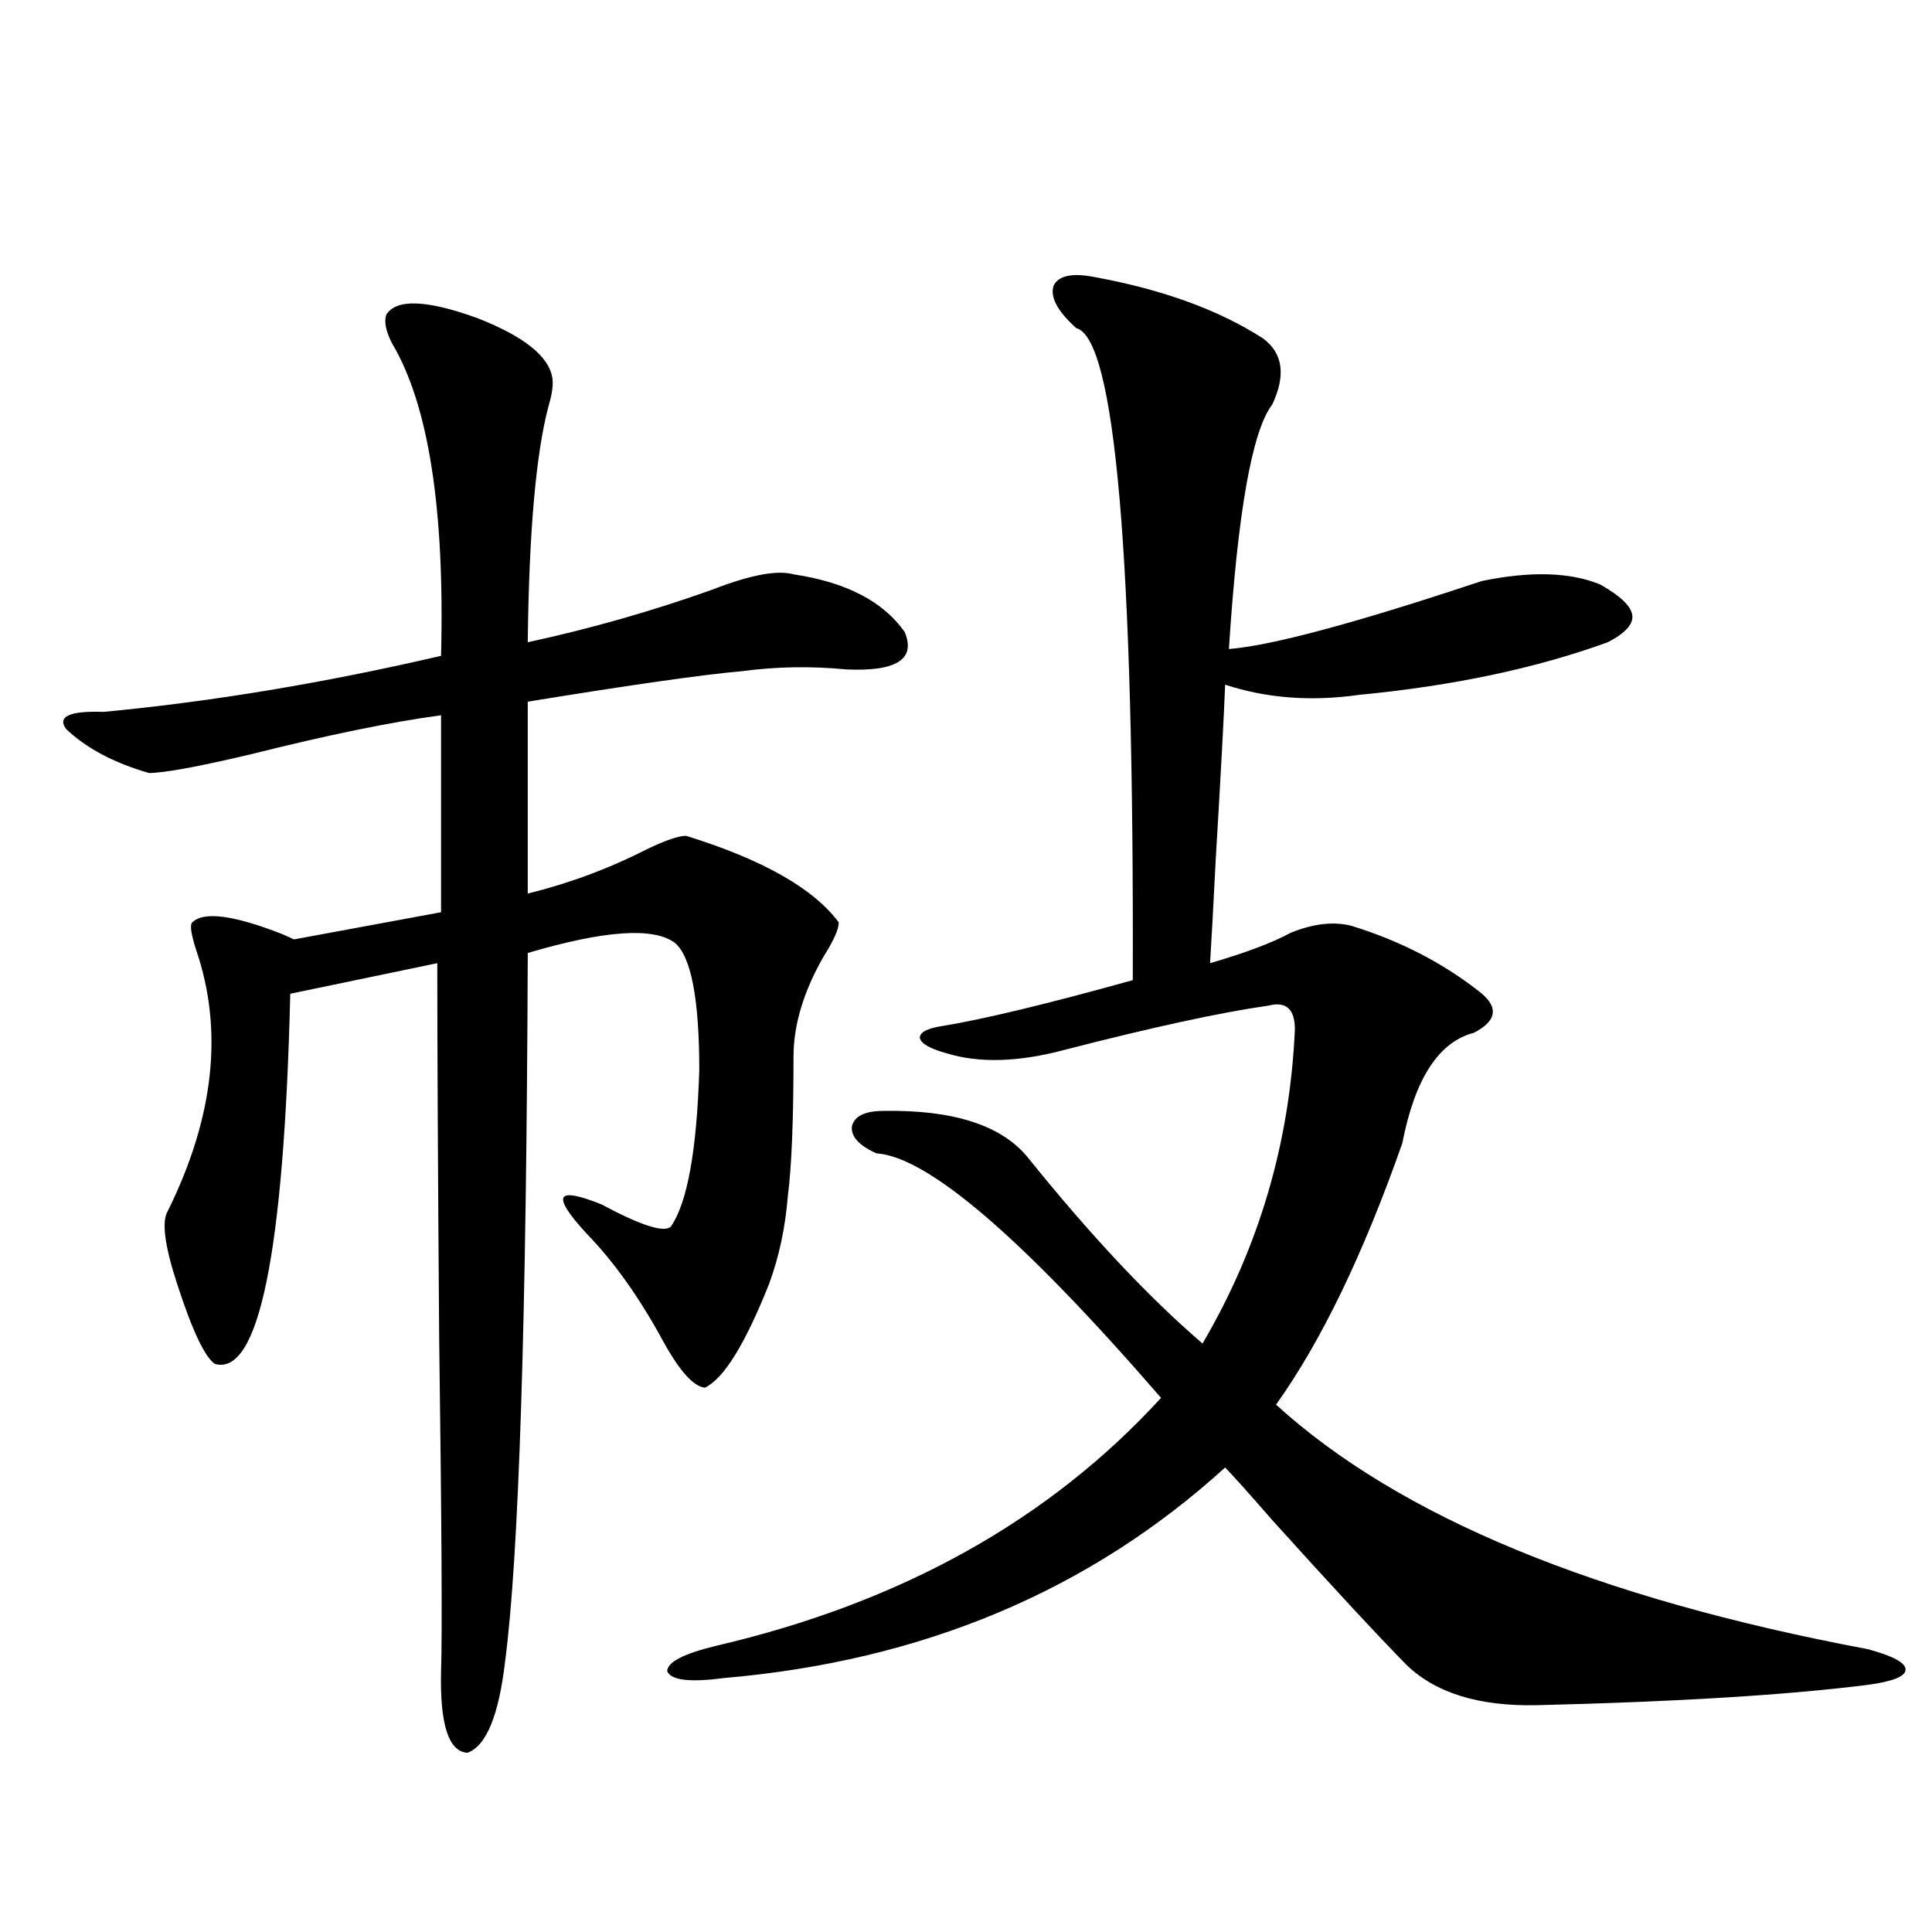
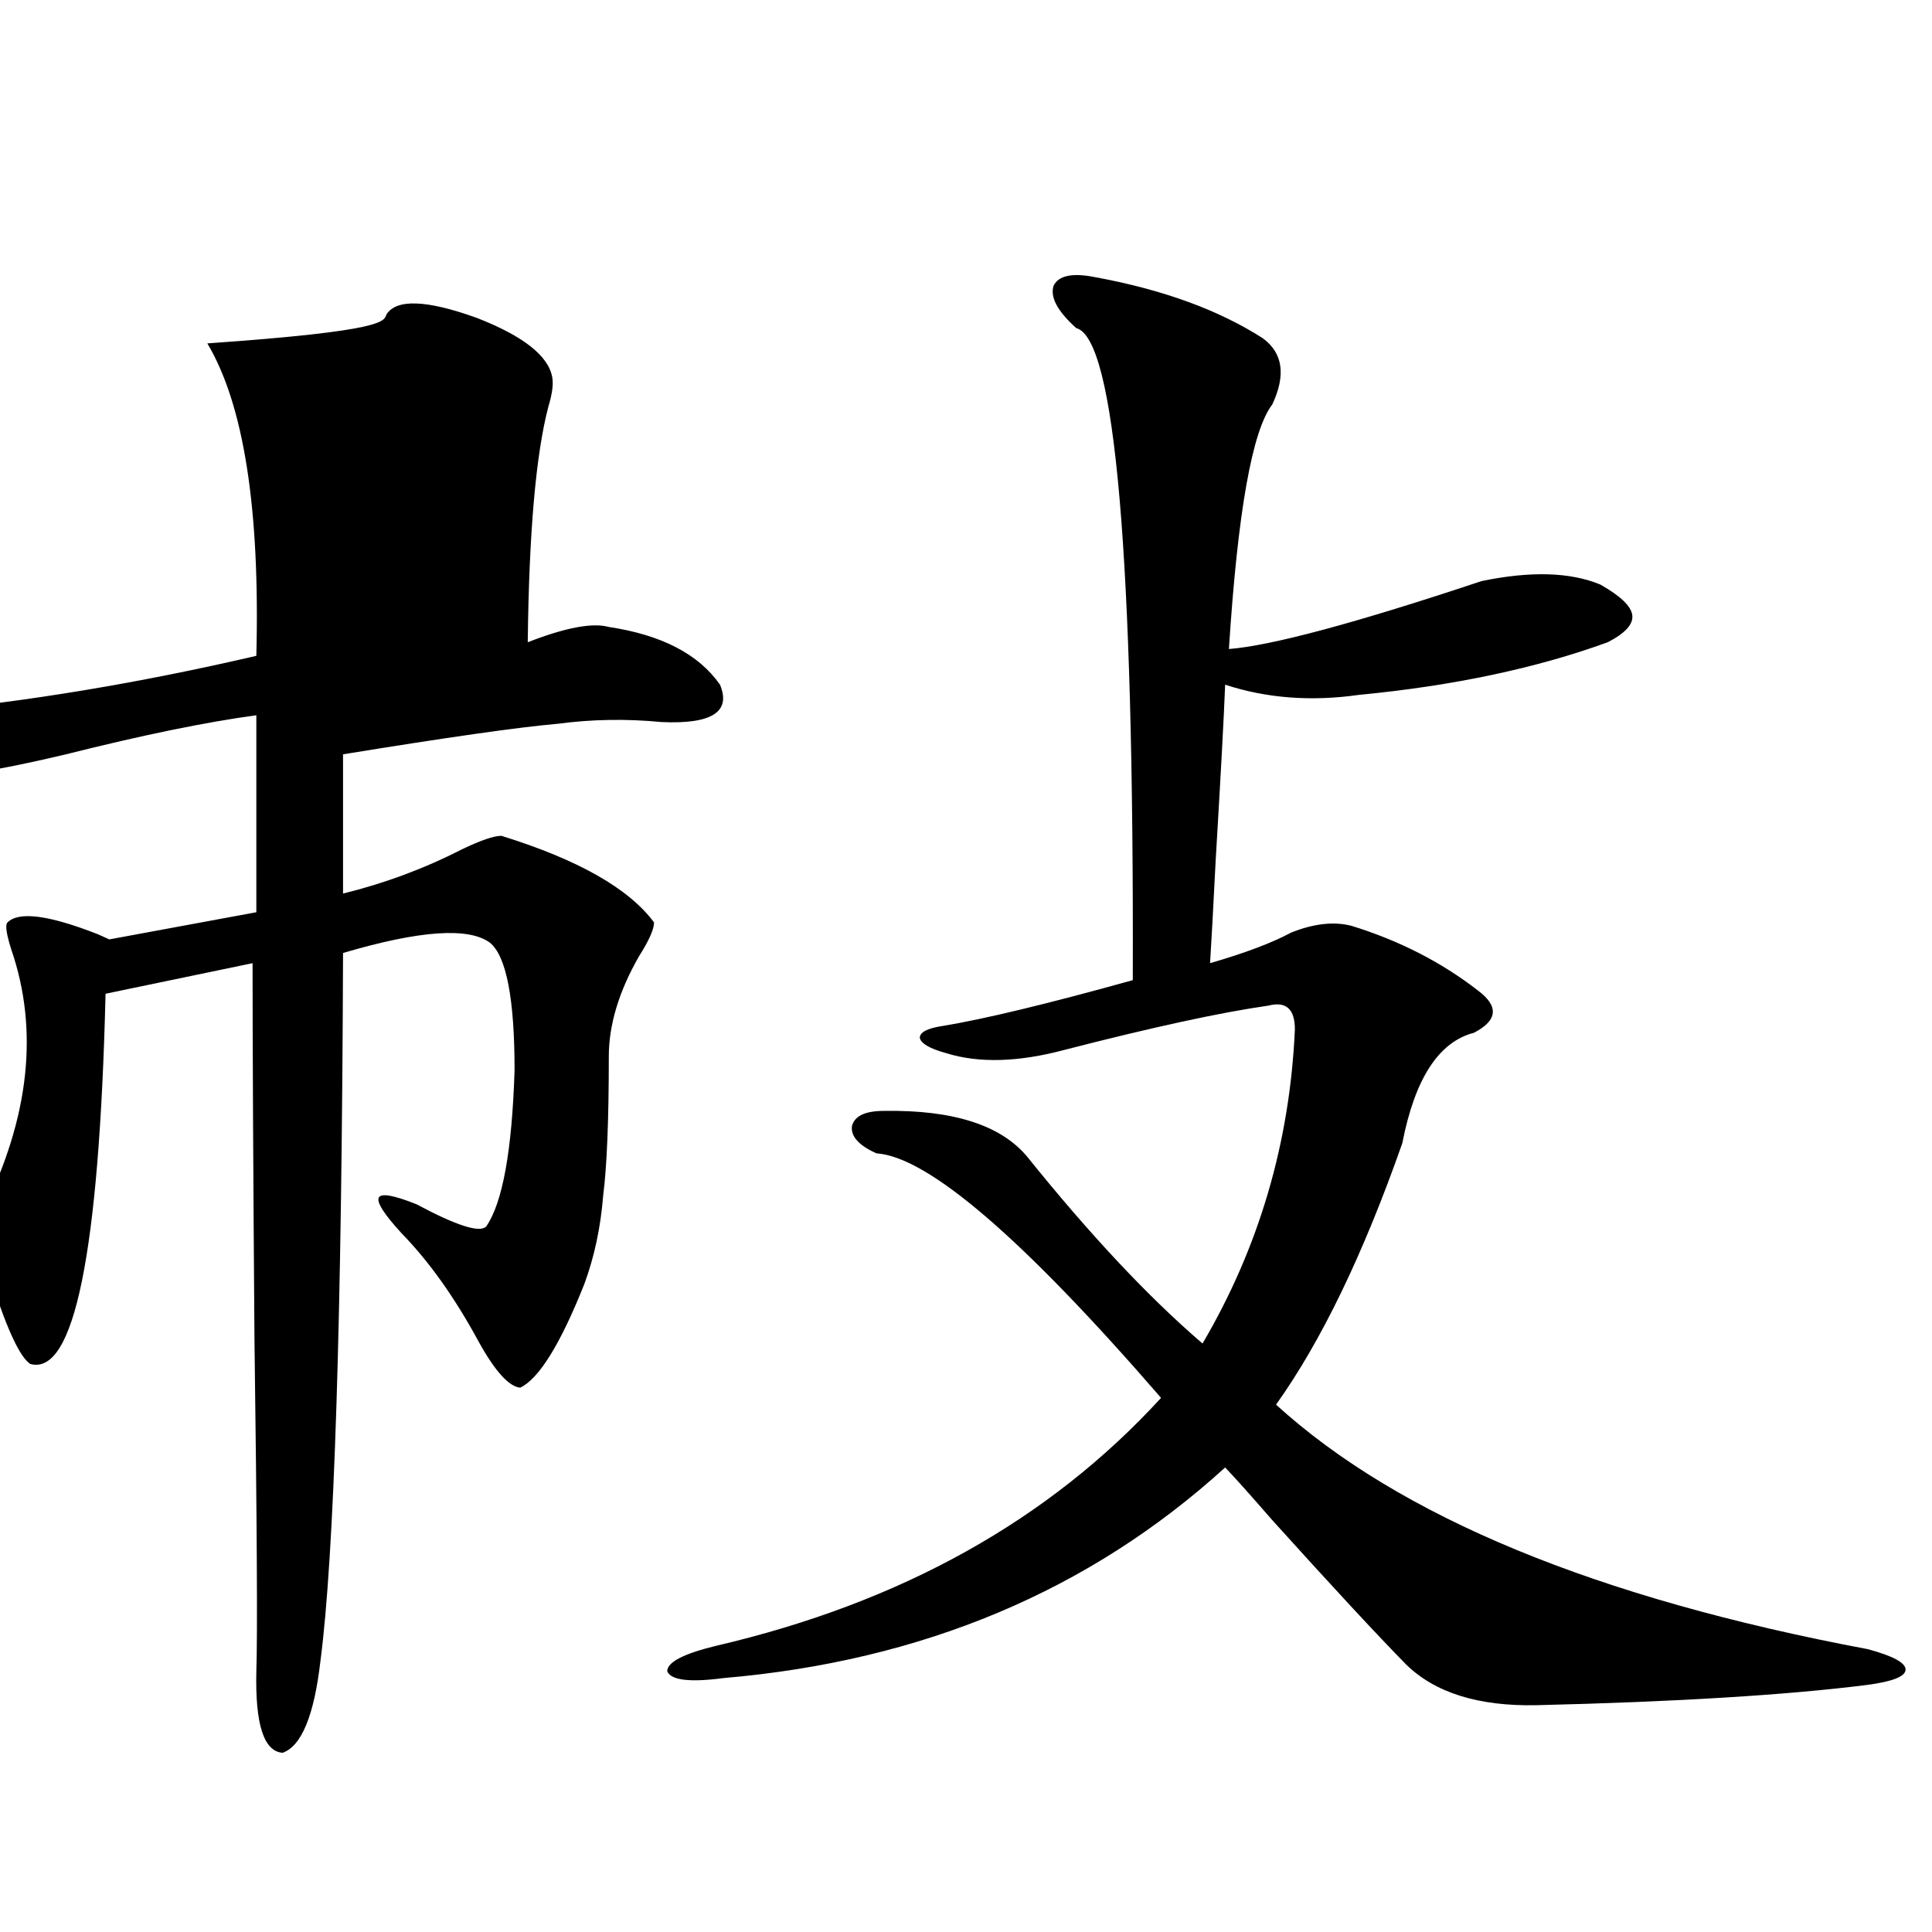
<svg xmlns="http://www.w3.org/2000/svg" version="1.1" id="图层_1" x="0px" y="0px" width="1000px" height="1000px" viewBox="0 0 1000 1000" enable-background="new 0 0 1000 1000" xml:space="preserve">
-   <path d="M199.996,162.793c5.198-8.198,20.807-7.607,46.828,1.758c24.054,9.38,37.072,19.639,39.023,30.762  c0.64,3.516,0,8.501-1.951,14.941c-6.509,24.609-10.091,65.342-10.731,122.168c32.514-7.031,64.389-16.108,95.607-27.246  c19.512-7.607,33.49-10.244,41.95-7.91c27.316,4.106,46.493,14.063,57.56,29.883c5.854,14.063-4.238,20.518-30.243,19.336  c-18.216-1.758-36.097-1.455-53.657,0.879c-20.167,1.758-57.24,7.031-111.217,15.82V462.5c21.463-5.273,41.95-12.881,61.462-22.852  c9.756-4.683,16.585-7.031,20.487-7.031c39.664,12.305,66.004,27.246,79.022,44.824c0,3.516-2.607,9.38-7.805,17.578  c-10.411,18.169-15.609,35.459-15.609,51.855c0,32.822-0.976,56.841-2.927,72.07c-1.311,16.411-4.558,31.641-9.756,45.703  c-12.363,31.064-23.414,48.931-33.17,53.613c-5.854-0.576-13.018-8.486-21.463-23.73c-12.363-22.852-25.701-41.597-39.999-56.25  c-9.116-9.956-13.018-16.108-11.707-18.457c1.296-2.334,7.805-1.167,19.512,3.516c20.807,11.138,32.834,14.941,36.097,11.426  c8.445-12.305,13.323-39.248,14.634-80.859c0-36.914-4.238-58.887-12.683-65.918c-11.067-8.198-36.432-6.44-76.096,5.273  c-0.656,189.844-4.558,312.012-11.707,366.504c-3.262,28.125-9.756,43.945-19.512,47.461c-9.756-0.59-14.314-14.652-13.658-42.188  c0.64-18.759,0.32-76.162-0.976-172.266c-0.656-87.3-0.976-152.051-0.976-194.238l-76.096,15.82  c-3.262,134.185-16.265,198.057-39.023,191.602c-5.213-3.516-11.707-17.275-19.512-41.309c-6.509-19.912-8.14-32.52-4.878-37.793  c24.054-48.628,28.932-93.74,14.634-135.352c-2.607-8.198-3.262-12.881-1.951-14.063c5.854-5.85,21.463-3.804,46.828,6.152  c2.591,1.182,4.542,2.061,5.854,2.637l76.096-14.063V370.215c-26.021,3.516-58.871,10.259-98.534,20.215  c-27.316,6.455-44.877,9.668-52.682,9.668c-18.216-5.273-32.53-12.881-42.926-22.852c-4.558-6.44,1.951-9.365,19.512-8.789  c55.928-5.273,114.144-14.941,174.63-29.004c1.951-76.162-6.509-130.078-25.365-161.719  C199.66,171.294,198.685,166.309,199.996,162.793z M566.816,143.457c35.121,6.455,64.053,17.002,86.827,31.641  c10.396,7.622,12.027,19.048,4.878,34.277c-10.411,13.486-17.896,55.674-22.438,126.563c22.103-1.758,65.684-13.472,130.729-35.156  c25.365-5.273,45.853-4.683,61.462,1.758c10.396,5.864,15.929,11.138,16.585,15.82c0.64,4.697-3.582,9.38-12.683,14.063  c-37.072,13.486-79.998,22.563-128.777,27.246c-24.725,3.516-47.804,1.758-69.267-5.273c-0.656,17.002-2.286,47.173-4.878,90.527  c-1.311,25.791-2.286,43.657-2.927,53.613c18.201-5.273,32.194-10.547,41.95-15.82c11.707-4.683,22.103-5.85,31.219-3.516  c24.71,7.622,46.493,18.76,65.364,33.398c11.052,8.213,10.396,15.532-1.951,21.973c-18.216,4.697-30.578,23.73-37.072,57.129  c-20.167,57.432-41.95,102.544-65.364,135.352c63.733,58.008,165.85,100.195,306.334,126.563  c13.002,3.516,19.512,7.031,19.512,10.547s-6.509,6.152-19.512,7.91c-41.63,5.273-98.869,8.789-171.703,10.547  c-29.923,0.577-52.362-6.454-67.315-21.094c-14.969-15.243-38.048-40.127-69.267-74.707c-11.707-13.472-19.847-22.549-24.39-27.246  c-70.242,63.872-156.749,100.195-259.506,108.984c-17.561,2.335-27.316,1.168-29.268-3.516c0-4.696,8.445-9.091,25.365-13.184  c95.607-22.274,172.344-65.039,230.238-128.32c-71.553-82.617-120.653-124.805-147.313-126.563  c-9.116-4.092-13.338-8.789-12.683-14.063c1.296-5.273,6.829-7.91,16.585-7.91c35.761-0.576,60.486,7.334,74.145,23.73  c32.514,40.43,62.758,72.661,90.729,96.68c29.268-49.795,45.197-103.999,47.804-162.598c0-10.547-4.558-14.639-13.658-12.305  c-24.725,3.516-59.846,11.138-105.363,22.852c-24.07,6.455-44.557,7.031-61.462,1.758c-8.46-2.334-13.018-4.971-13.658-7.91  c0-2.925,3.902-4.971,11.707-6.152c21.463-3.516,54.298-11.426,98.534-23.73c0.64-219.727-9.115-332.227-29.268-337.5  c-9.756-8.789-13.658-16.108-11.707-21.973C547.945,142.578,555.109,141.123,566.816,143.457z" />
+   <path d="M199.996,162.793c5.198-8.198,20.807-7.607,46.828,1.758c24.054,9.38,37.072,19.639,39.023,30.762  c0.64,3.516,0,8.501-1.951,14.941c-6.509,24.609-10.091,65.342-10.731,122.168c19.512-7.607,33.49-10.244,41.95-7.91c27.316,4.106,46.493,14.063,57.56,29.883c5.854,14.063-4.238,20.518-30.243,19.336  c-18.216-1.758-36.097-1.455-53.657,0.879c-20.167,1.758-57.24,7.031-111.217,15.82V462.5c21.463-5.273,41.95-12.881,61.462-22.852  c9.756-4.683,16.585-7.031,20.487-7.031c39.664,12.305,66.004,27.246,79.022,44.824c0,3.516-2.607,9.38-7.805,17.578  c-10.411,18.169-15.609,35.459-15.609,51.855c0,32.822-0.976,56.841-2.927,72.07c-1.311,16.411-4.558,31.641-9.756,45.703  c-12.363,31.064-23.414,48.931-33.17,53.613c-5.854-0.576-13.018-8.486-21.463-23.73c-12.363-22.852-25.701-41.597-39.999-56.25  c-9.116-9.956-13.018-16.108-11.707-18.457c1.296-2.334,7.805-1.167,19.512,3.516c20.807,11.138,32.834,14.941,36.097,11.426  c8.445-12.305,13.323-39.248,14.634-80.859c0-36.914-4.238-58.887-12.683-65.918c-11.067-8.198-36.432-6.44-76.096,5.273  c-0.656,189.844-4.558,312.012-11.707,366.504c-3.262,28.125-9.756,43.945-19.512,47.461c-9.756-0.59-14.314-14.652-13.658-42.188  c0.64-18.759,0.32-76.162-0.976-172.266c-0.656-87.3-0.976-152.051-0.976-194.238l-76.096,15.82  c-3.262,134.185-16.265,198.057-39.023,191.602c-5.213-3.516-11.707-17.275-19.512-41.309c-6.509-19.912-8.14-32.52-4.878-37.793  c24.054-48.628,28.932-93.74,14.634-135.352c-2.607-8.198-3.262-12.881-1.951-14.063c5.854-5.85,21.463-3.804,46.828,6.152  c2.591,1.182,4.542,2.061,5.854,2.637l76.096-14.063V370.215c-26.021,3.516-58.871,10.259-98.534,20.215  c-27.316,6.455-44.877,9.668-52.682,9.668c-18.216-5.273-32.53-12.881-42.926-22.852c-4.558-6.44,1.951-9.365,19.512-8.789  c55.928-5.273,114.144-14.941,174.63-29.004c1.951-76.162-6.509-130.078-25.365-161.719  C199.66,171.294,198.685,166.309,199.996,162.793z M566.816,143.457c35.121,6.455,64.053,17.002,86.827,31.641  c10.396,7.622,12.027,19.048,4.878,34.277c-10.411,13.486-17.896,55.674-22.438,126.563c22.103-1.758,65.684-13.472,130.729-35.156  c25.365-5.273,45.853-4.683,61.462,1.758c10.396,5.864,15.929,11.138,16.585,15.82c0.64,4.697-3.582,9.38-12.683,14.063  c-37.072,13.486-79.998,22.563-128.777,27.246c-24.725,3.516-47.804,1.758-69.267-5.273c-0.656,17.002-2.286,47.173-4.878,90.527  c-1.311,25.791-2.286,43.657-2.927,53.613c18.201-5.273,32.194-10.547,41.95-15.82c11.707-4.683,22.103-5.85,31.219-3.516  c24.71,7.622,46.493,18.76,65.364,33.398c11.052,8.213,10.396,15.532-1.951,21.973c-18.216,4.697-30.578,23.73-37.072,57.129  c-20.167,57.432-41.95,102.544-65.364,135.352c63.733,58.008,165.85,100.195,306.334,126.563  c13.002,3.516,19.512,7.031,19.512,10.547s-6.509,6.152-19.512,7.91c-41.63,5.273-98.869,8.789-171.703,10.547  c-29.923,0.577-52.362-6.454-67.315-21.094c-14.969-15.243-38.048-40.127-69.267-74.707c-11.707-13.472-19.847-22.549-24.39-27.246  c-70.242,63.872-156.749,100.195-259.506,108.984c-17.561,2.335-27.316,1.168-29.268-3.516c0-4.696,8.445-9.091,25.365-13.184  c95.607-22.274,172.344-65.039,230.238-128.32c-71.553-82.617-120.653-124.805-147.313-126.563  c-9.116-4.092-13.338-8.789-12.683-14.063c1.296-5.273,6.829-7.91,16.585-7.91c35.761-0.576,60.486,7.334,74.145,23.73  c32.514,40.43,62.758,72.661,90.729,96.68c29.268-49.795,45.197-103.999,47.804-162.598c0-10.547-4.558-14.639-13.658-12.305  c-24.725,3.516-59.846,11.138-105.363,22.852c-24.07,6.455-44.557,7.031-61.462,1.758c-8.46-2.334-13.018-4.971-13.658-7.91  c0-2.925,3.902-4.971,11.707-6.152c21.463-3.516,54.298-11.426,98.534-23.73c0.64-219.727-9.115-332.227-29.268-337.5  c-9.756-8.789-13.658-16.108-11.707-21.973C547.945,142.578,555.109,141.123,566.816,143.457z" />
</svg>